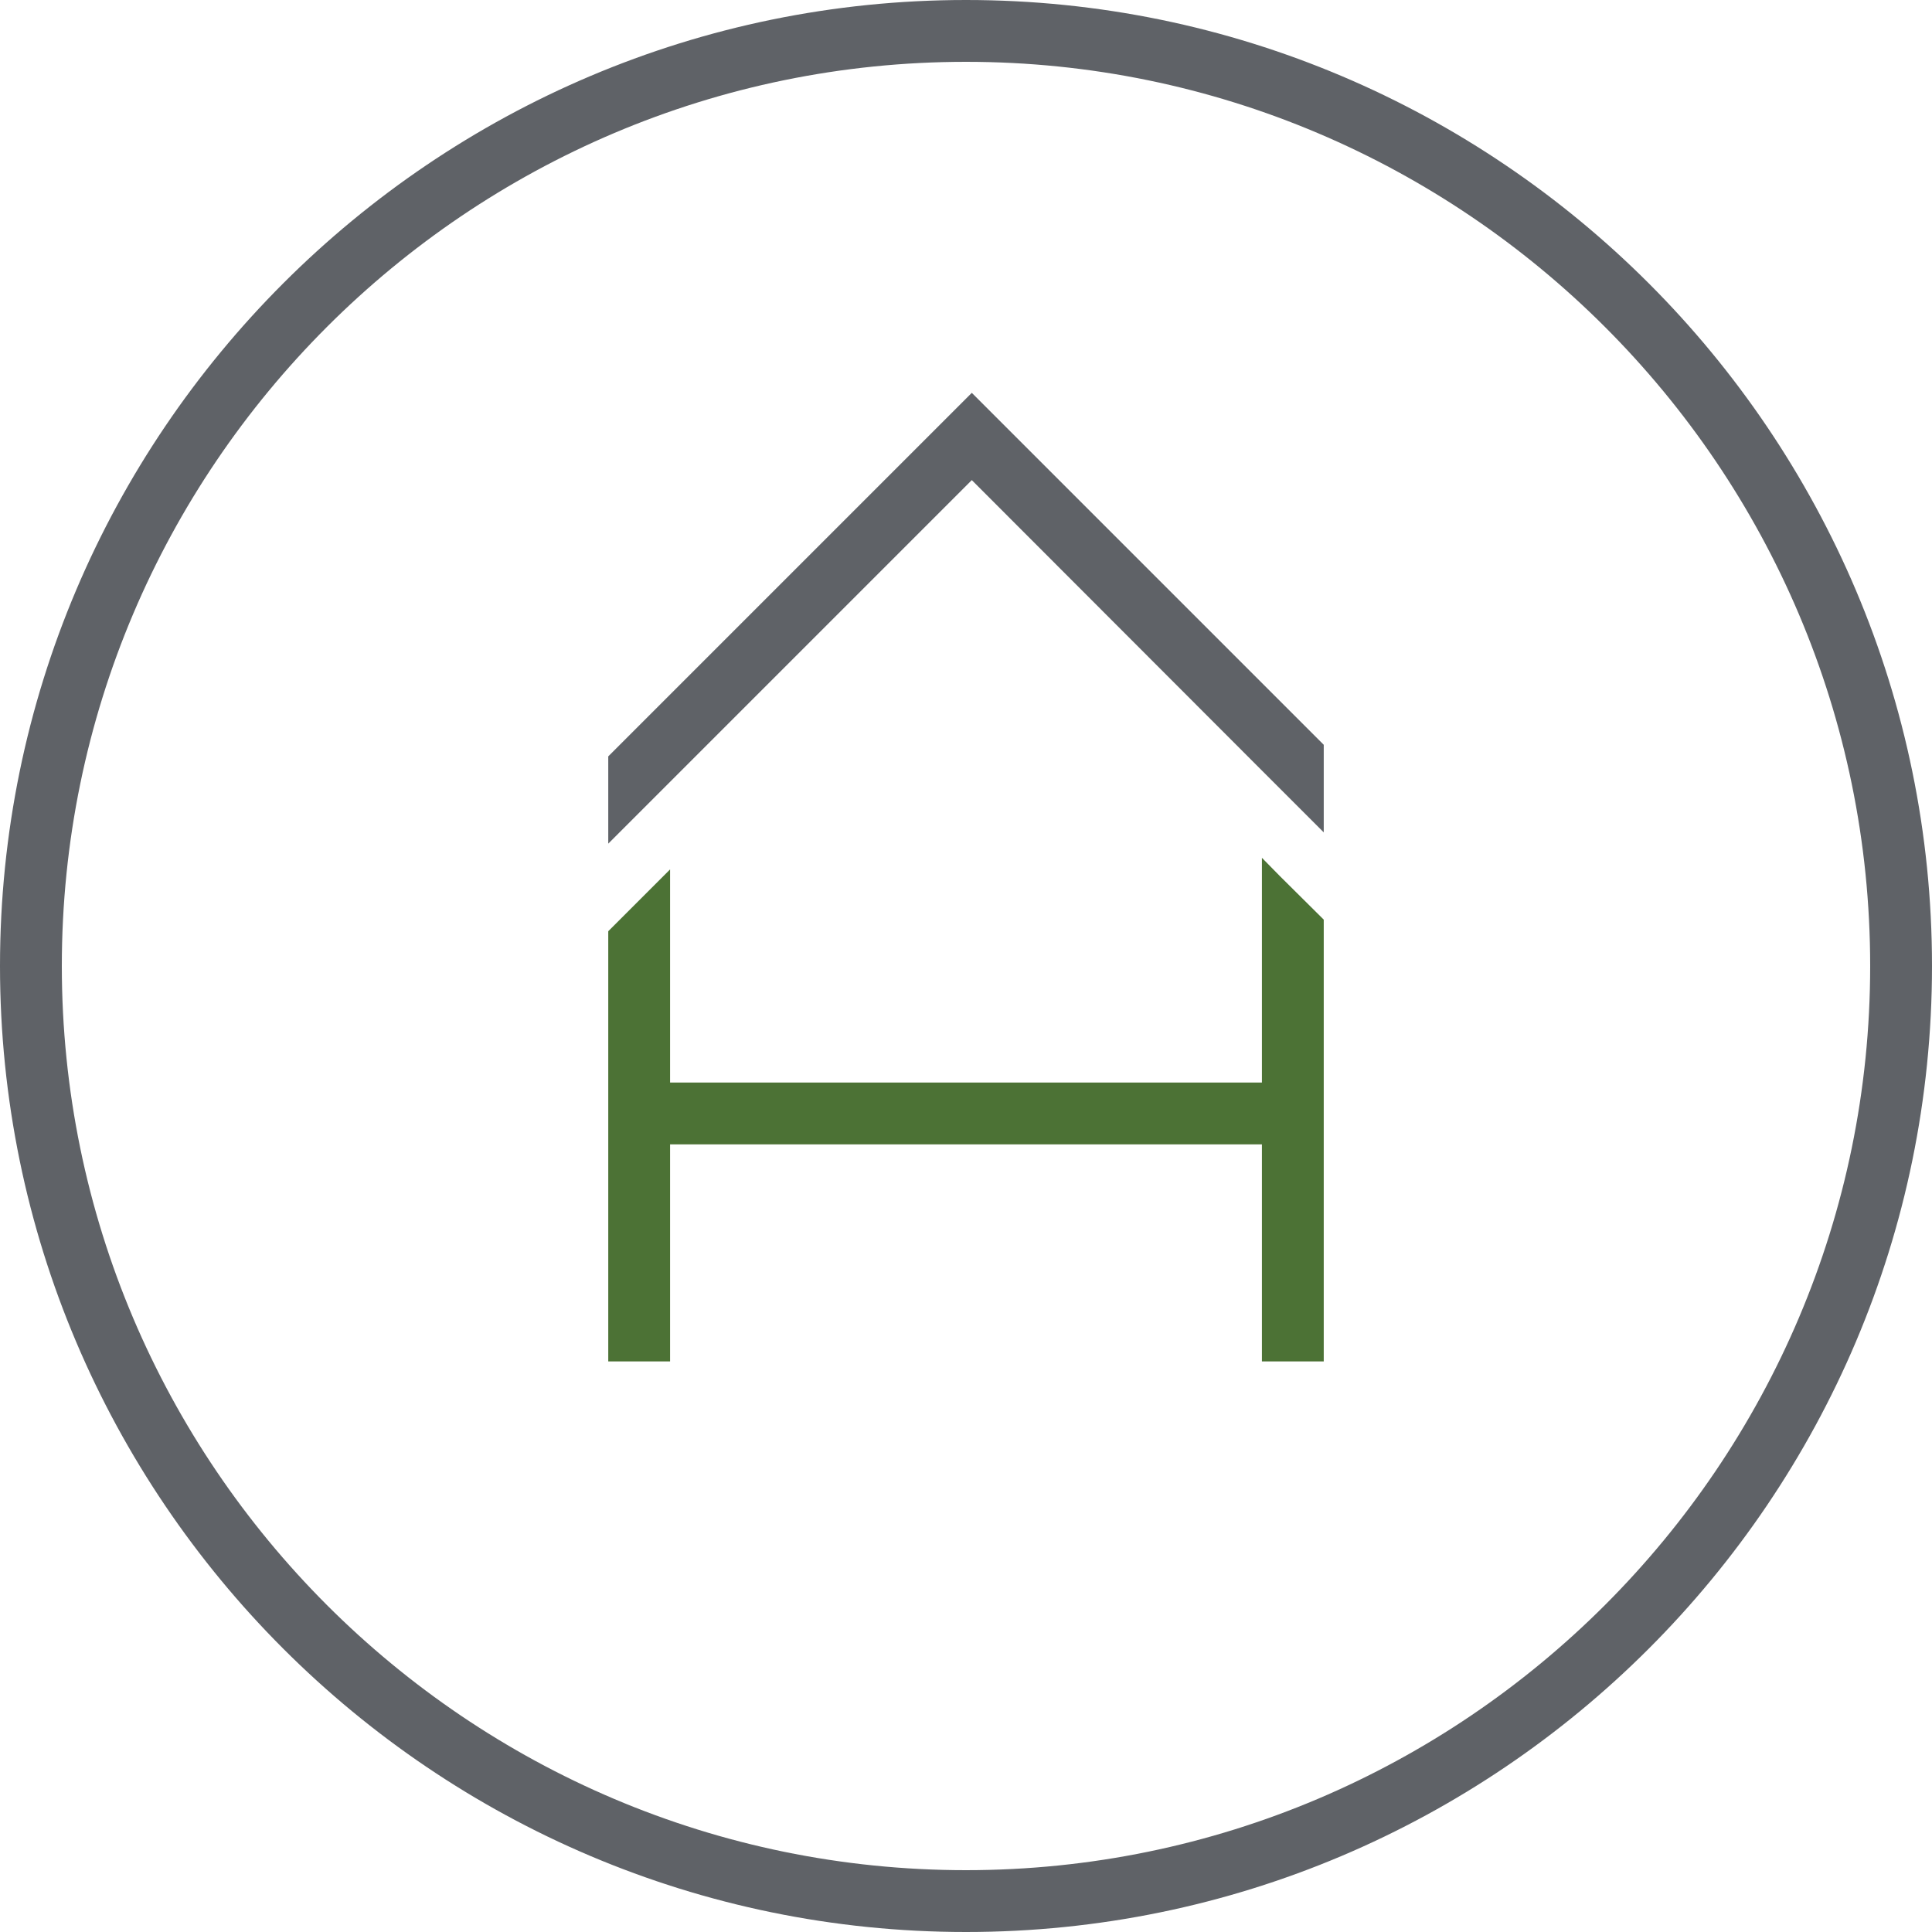
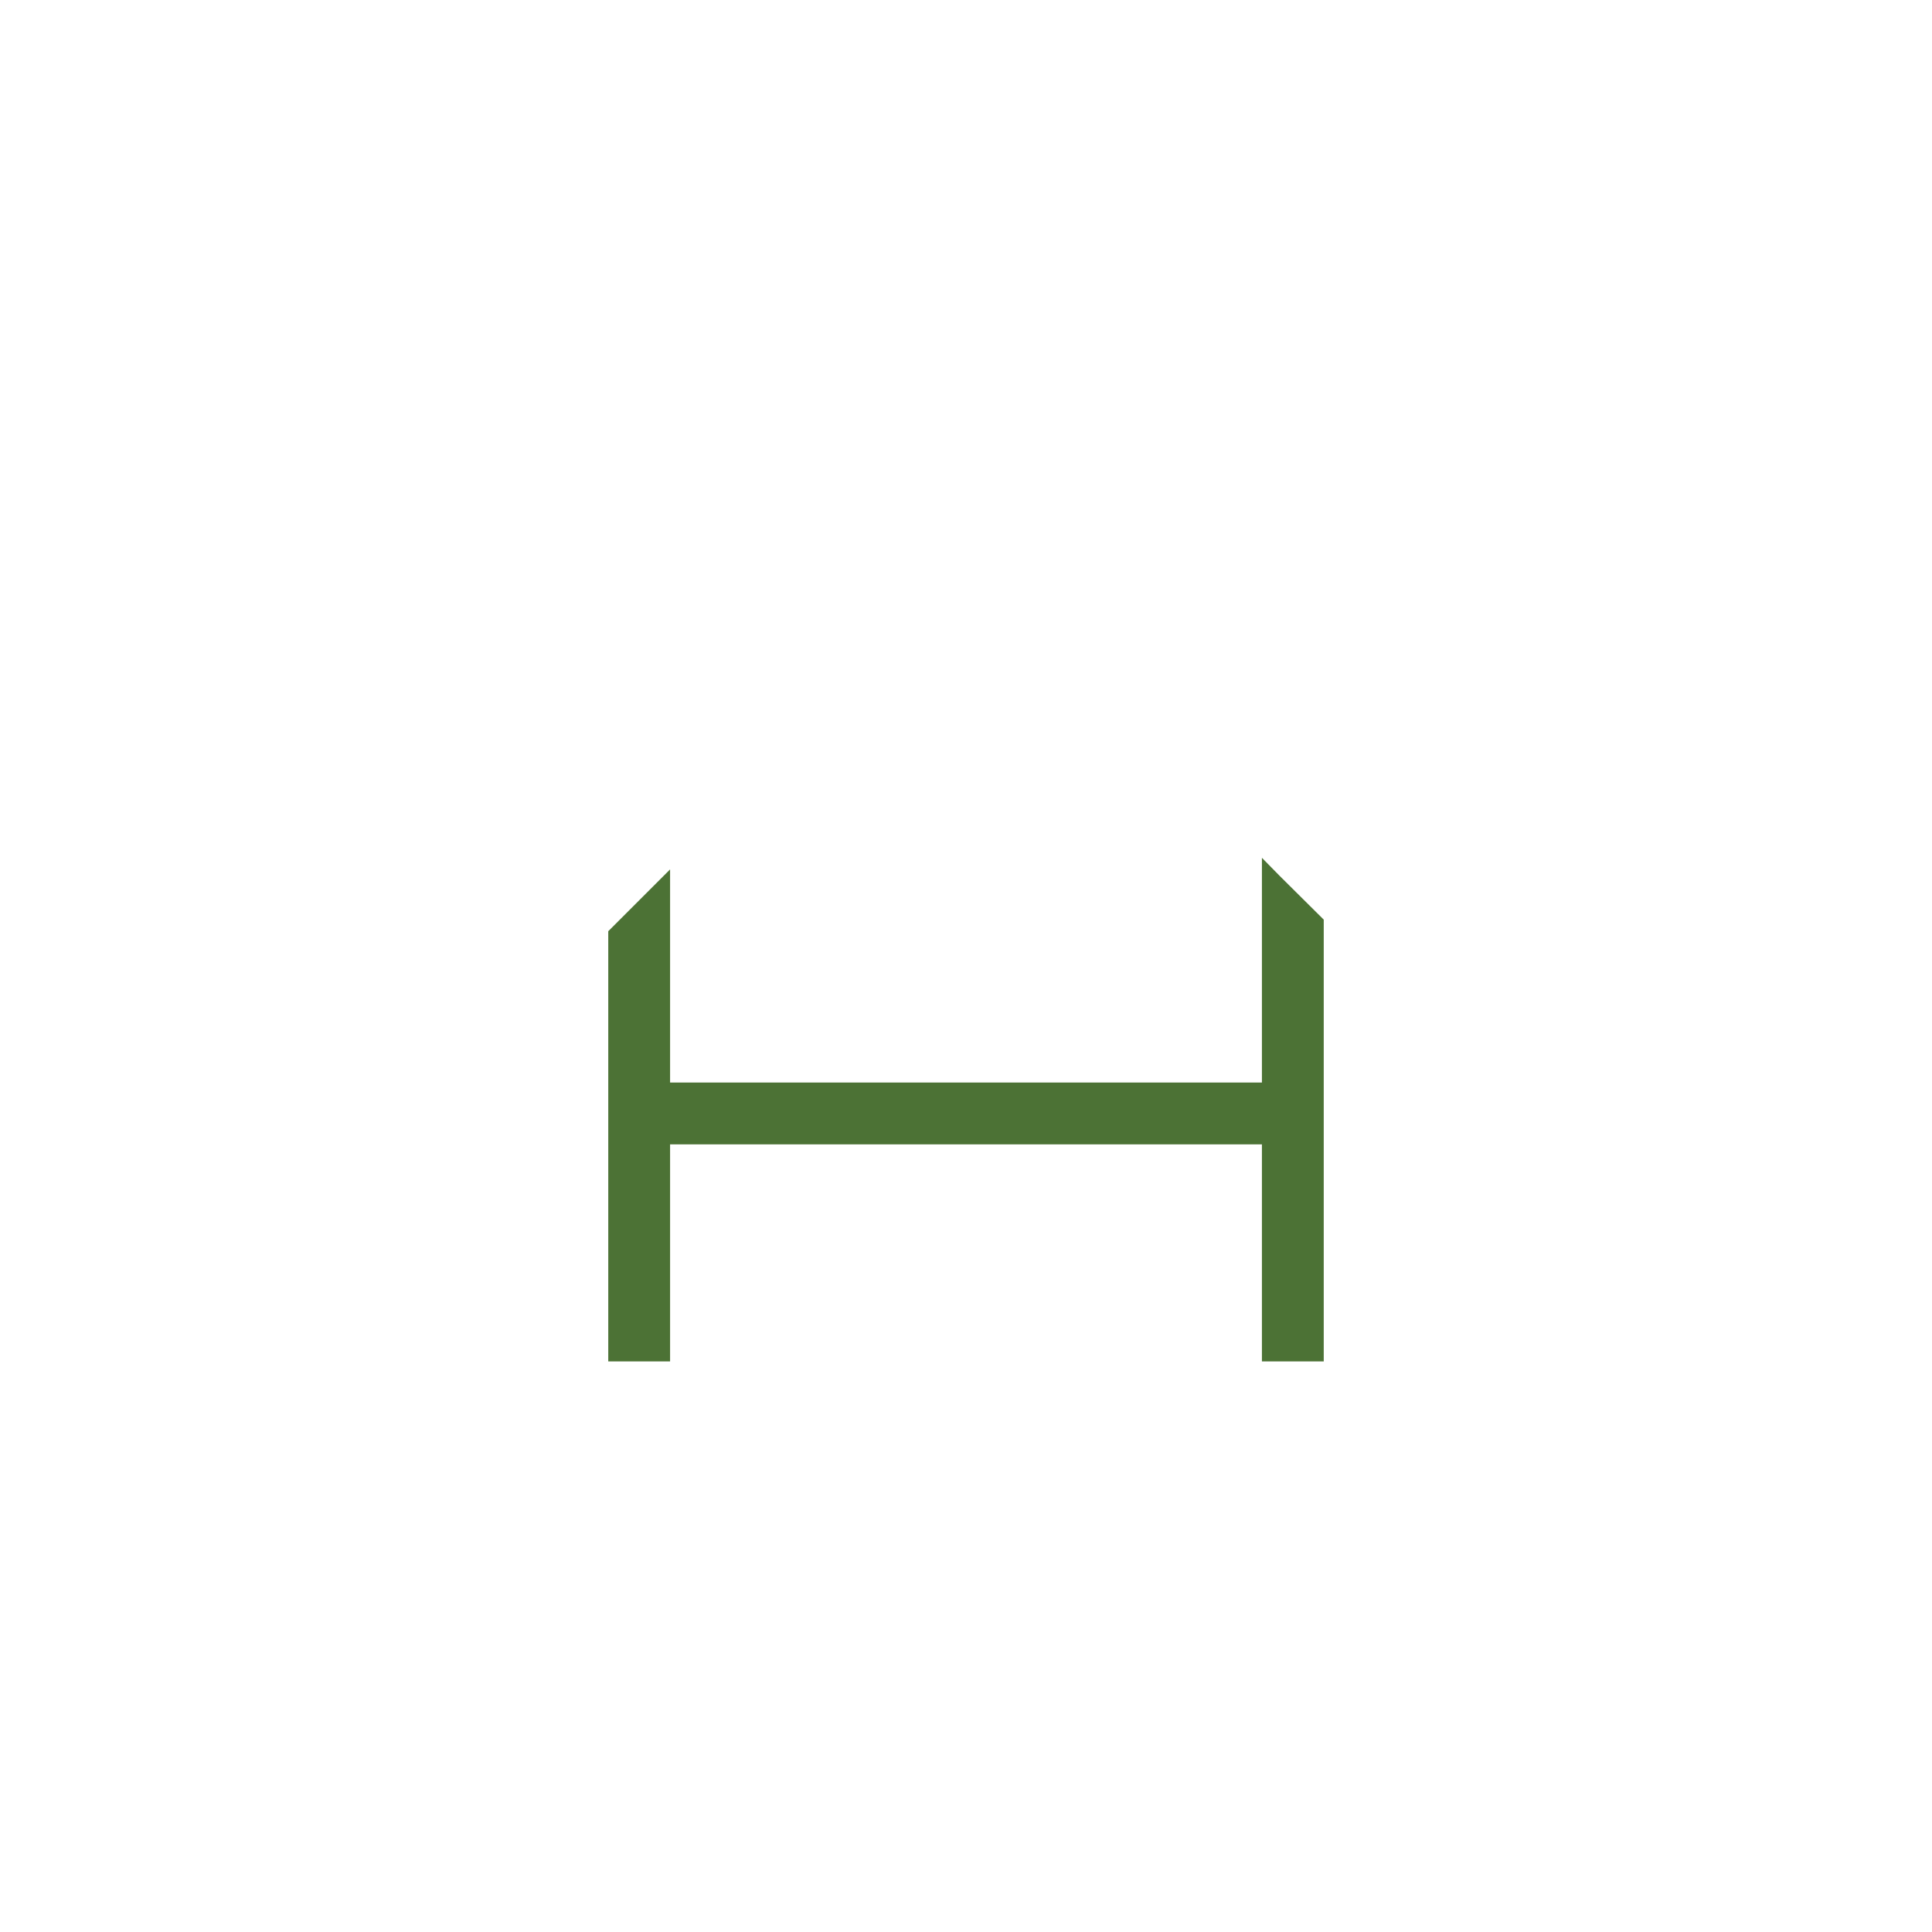
<svg xmlns="http://www.w3.org/2000/svg" id="Layer_2" viewBox="0 0 60 60">
  <g id="Layer_1-2">
-     <path d="M30,1.92C14.52,1.92,1.92,14.51,1.92,30s12.6,28.08,28.08,28.08,28.08-12.6,28.08-28.08S45.48,1.92,30,1.92m0,58.08C13.46,60,0,46.54,0,30S13.46,0,30,0s30,13.46,30,30-13.46,30-30,30" fill="#5f6267" />
    <polygon points="39.19 26.64 39.19 31.69 39.19 33.62 20.81 33.62 20.81 31.69 20.81 27 20.25 27.56 18.89 28.92 18.89 42.28 20.81 42.28 20.81 35.54 39.19 35.54 39.19 42.28 41.11 42.28 41.11 28.56 39.75 27.21 39.19 26.64" fill="#4c7235" />
-     <polygon points="39.19 21.21 30.18 12.2 20.81 21.57 18.89 23.49 18.89 26.2 20.81 24.28 30.18 14.91 39.19 23.93 41.11 25.85 41.11 23.13 39.19 21.21" fill="#5f6267" />
  </g>
</svg>